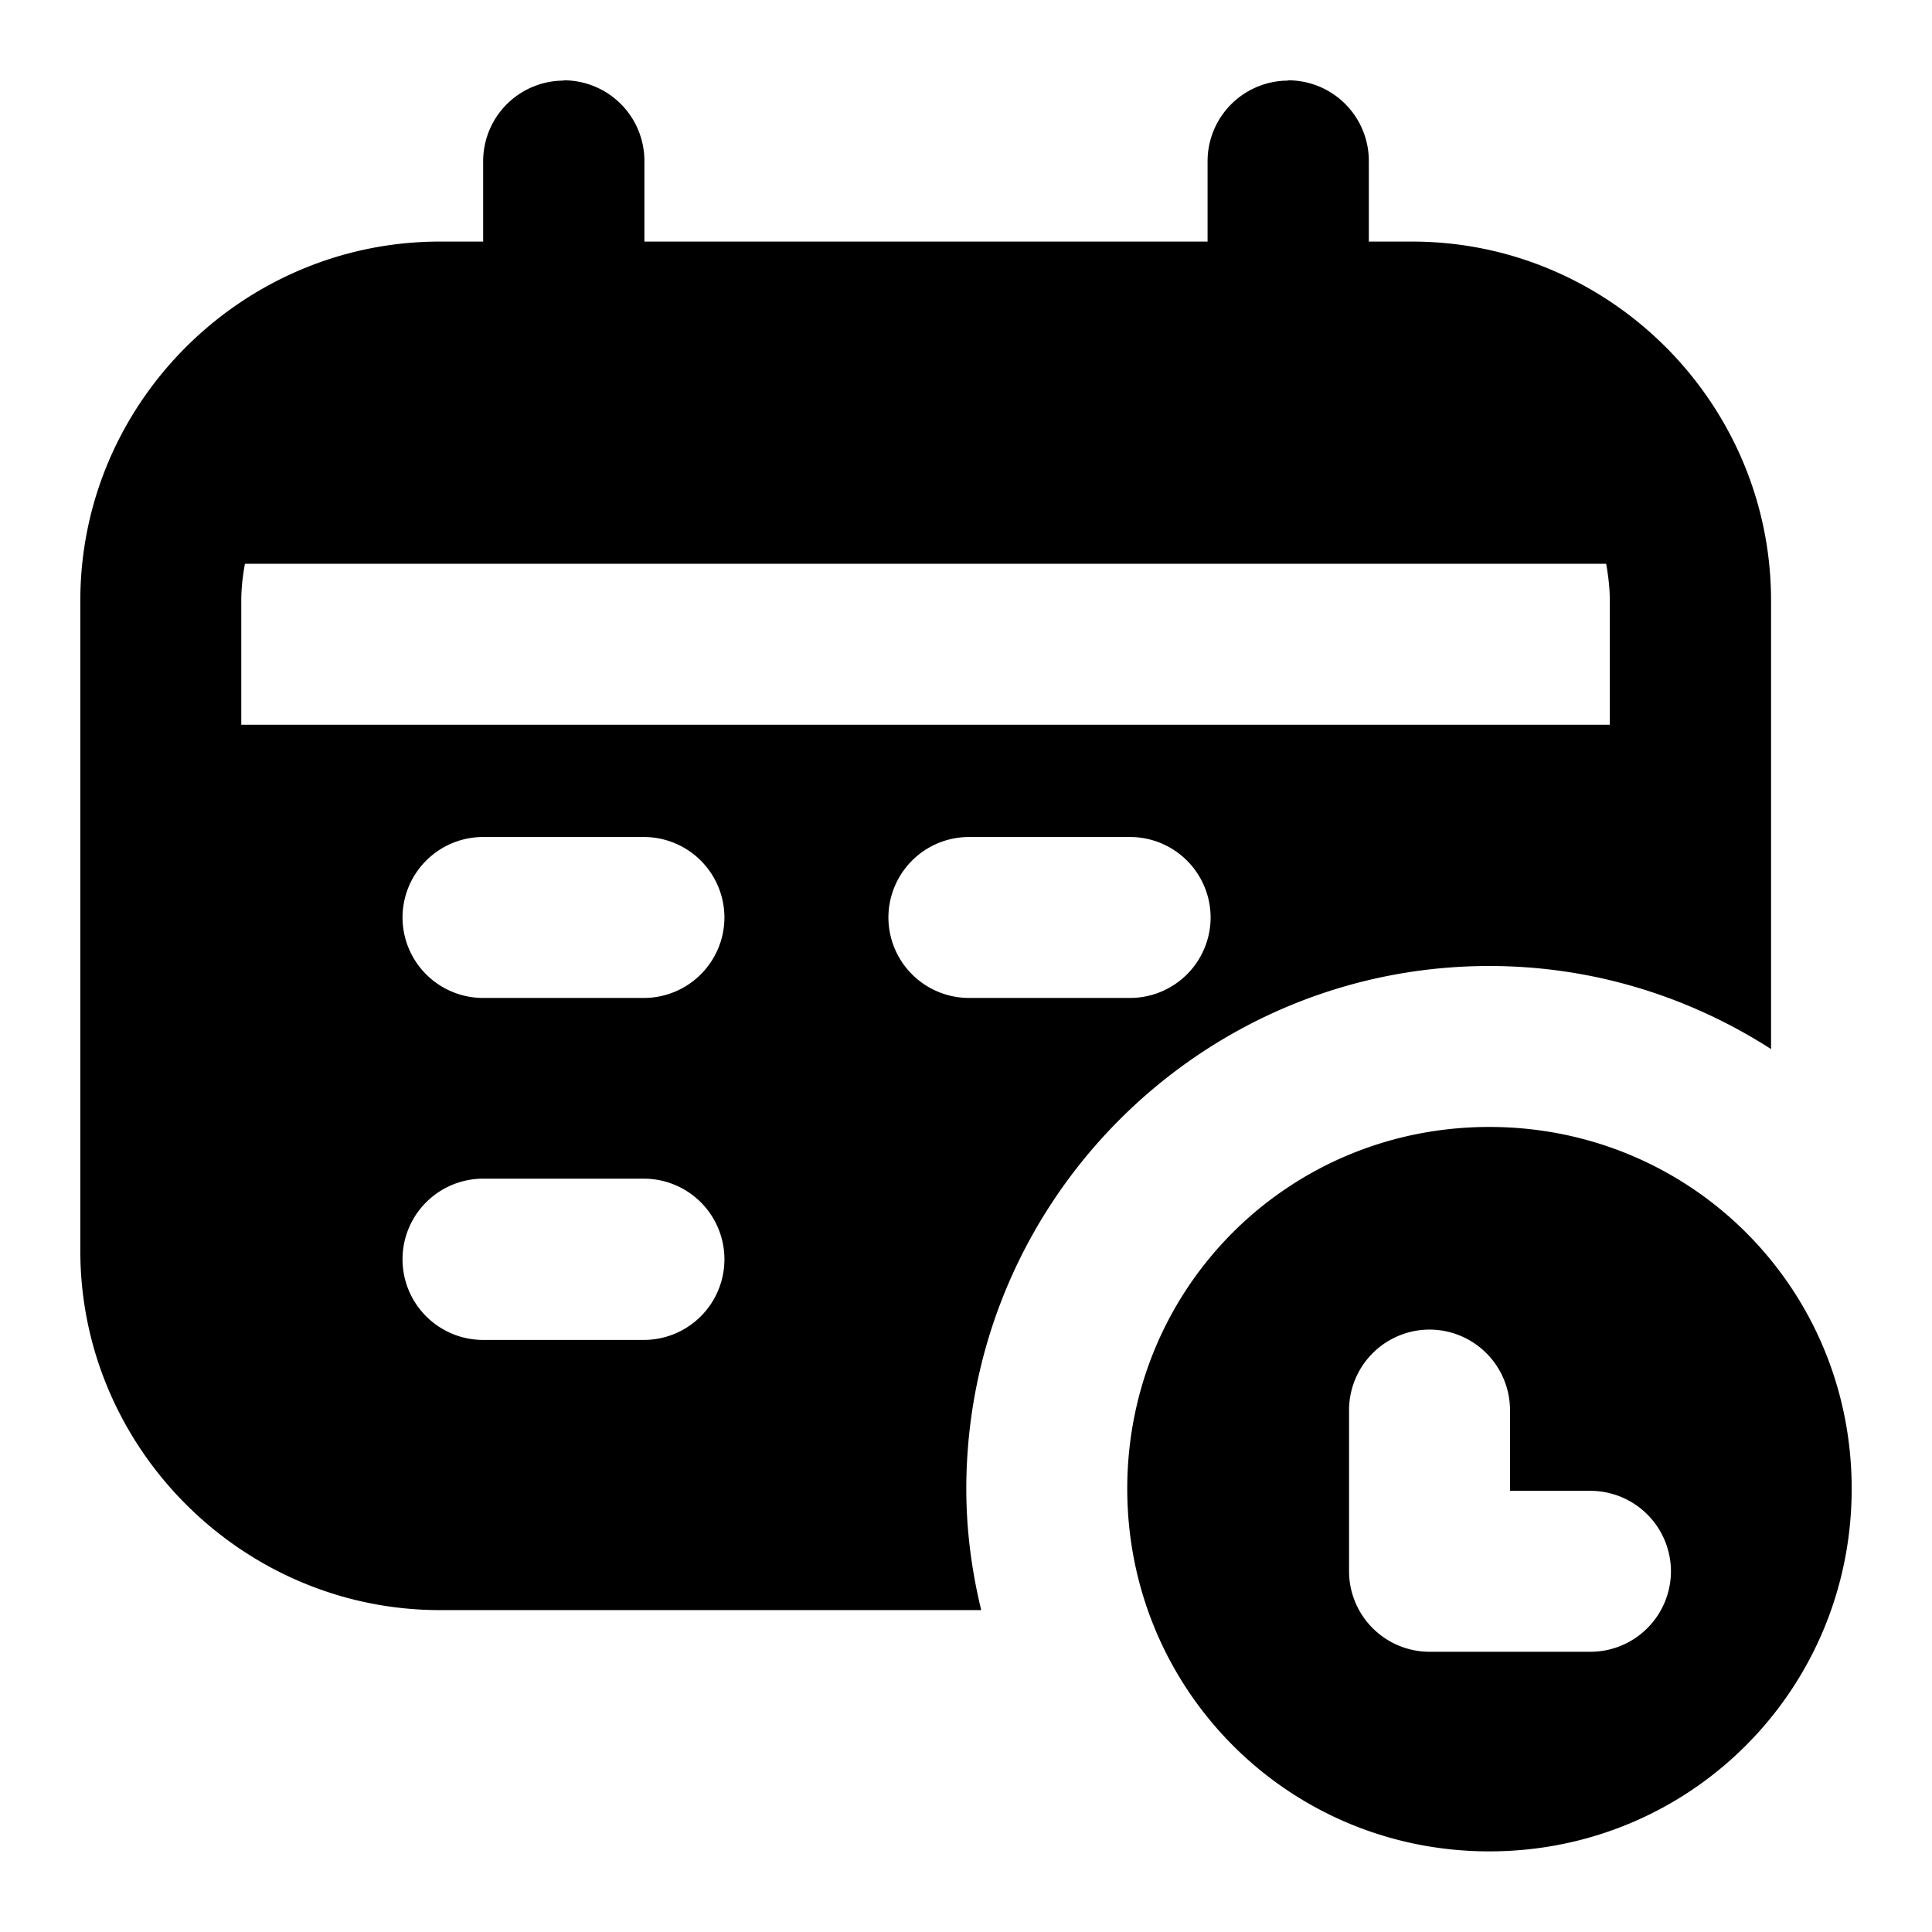
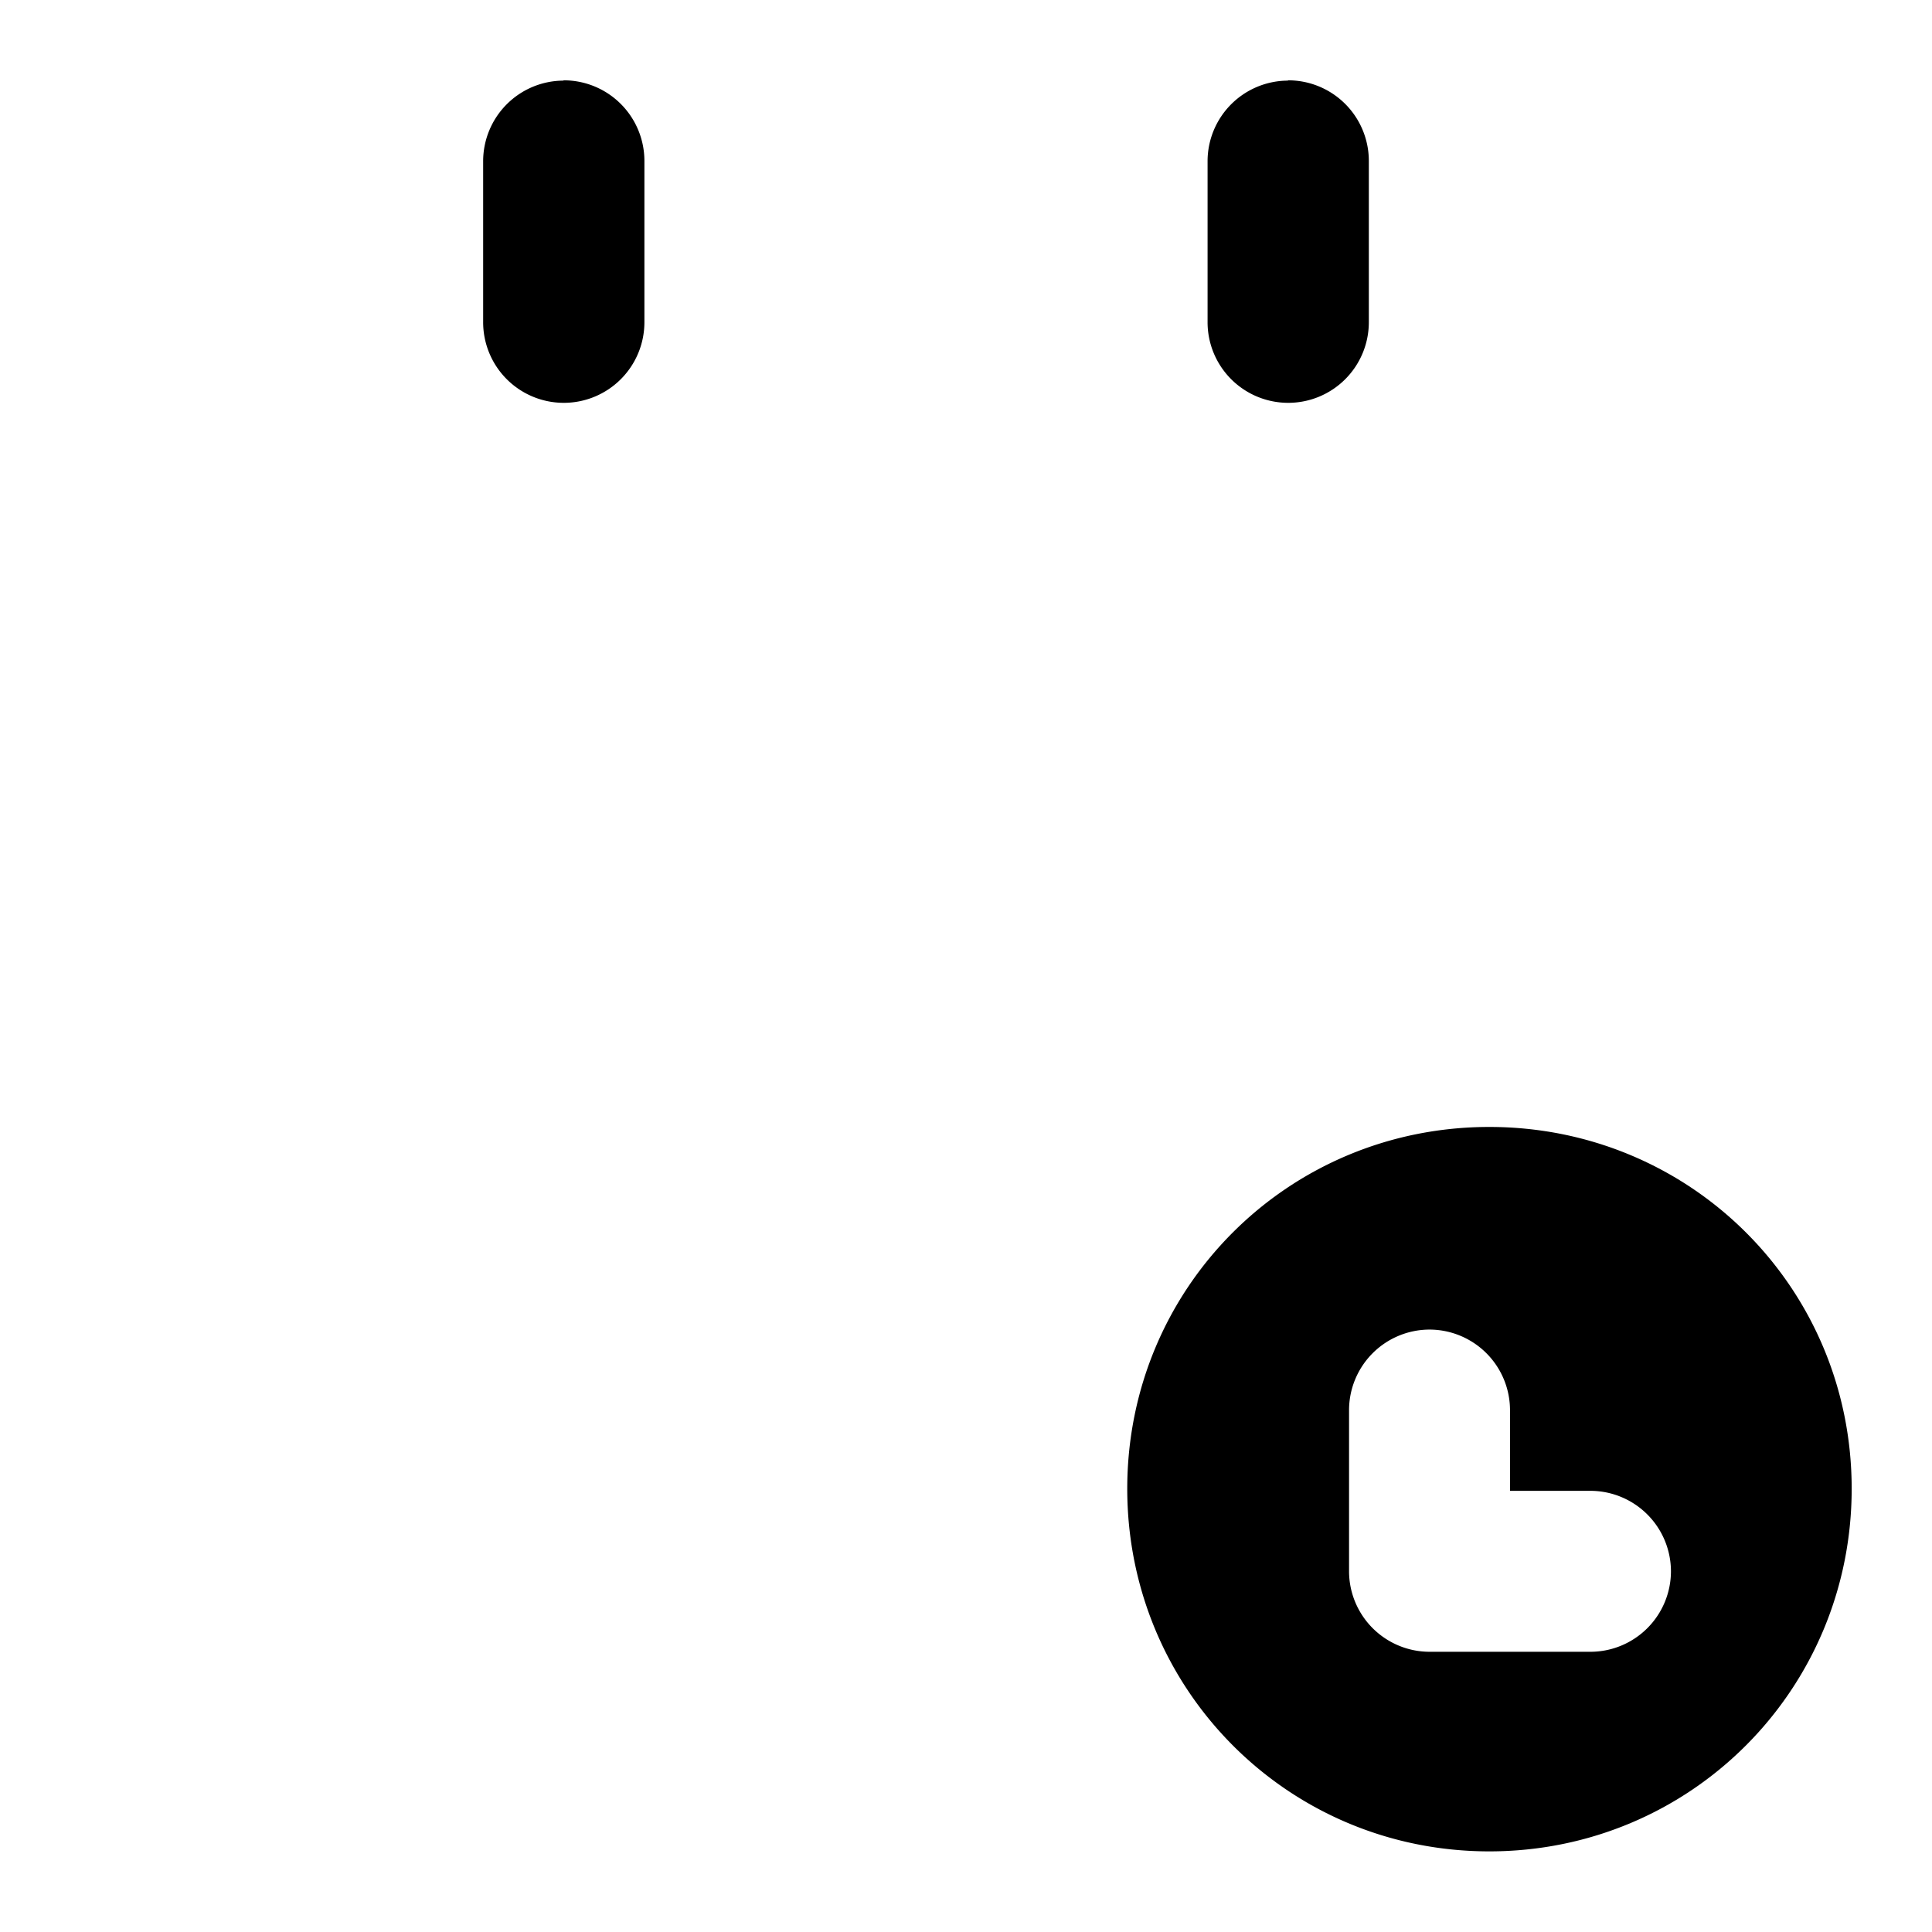
<svg xmlns="http://www.w3.org/2000/svg" width="800px" height="800px" viewBox="0 0 6.35 6.35" id="svg1976" version="1.1">
  <defs id="defs1970" />
  <g id="layer1" style="display:inline">
    <path d="m 4.895,3.704 c -0.661,0 -1.19,0.528 -1.19,1.189 0,0.661 0.529,1.192 1.19,1.192 0.661,0 1.191,-0.531 1.191,-1.192 0,-0.661 -0.53,-1.189 -1.191,-1.189 z M 4.7,4.37 A 0.265,0.265 0 0 1 4.963,4.636 V 4.9 H 5.229 A 0.265,0.265 0 0 1 5.492,5.165 0.265,0.265 0 0 1 5.229,5.429 H 4.7 A 0.265,0.265 0 0 1 4.434,5.165 V 4.636 A 0.265,0.265 0 0 1 4.7,4.37 Z" id="path2452" style="color:#000000;font-style:normal;font-variant:normal;font-weight:normal;font-stretch:normal;font-size:medium;line-height:normal;font-family:sans-serif;font-variant-ligatures:normal;font-variant-position:normal;font-variant-caps:normal;font-variant-numeric:normal;font-variant-alternates:normal;font-variant-east-asian:normal;font-feature-settings:normal;font-variation-settings:normal;text-indent:0;text-align:start;text-decoration:none;text-decoration-line:none;text-decoration-style:solid;text-decoration-color:#000000;letter-spacing:normal;word-spacing:normal;text-transform:none;writing-mode:lr-tb;direction:ltr;text-orientation:mixed;dominant-baseline:auto;baseline-shift:baseline;text-anchor:start;white-space:normal;shape-padding:0;shape-margin:0;inline-size:0;clip-rule:nonzero;display:inline;overflow:visible;visibility:visible;isolation:auto;mix-blend-mode:normal;color-interpolation:sRGB;color-interpolation-filters:linearRGB;solid-color:#000000;solid-opacity:1;vector-effect:none;fill:#000000;fill-opacity:1;fill-rule:nonzero;stroke:none;stroke-width:0.529;stroke-linecap:round;stroke-linejoin:round;stroke-miterlimit:4;stroke-dasharray:none;stroke-dashoffset:0;stroke-opacity:1;paint-order:stroke fill markers;color-rendering:auto;image-rendering:auto;shape-rendering:auto;text-rendering:auto;enable-background:accumulate;stop-color:#000000" />
    <path d="m 1.852,0.265 a 0.265,0.265 0 0 0 -0.264,0.264 V 1.058 a 0.265,0.265 0 0 0 0.264,0.266 0.265,0.265 0 0 0 0.266,-0.266 V 0.528 a 0.265,0.265 0 0 0 -0.266,-0.264 z" id="path712" style="color:#000000;font-style:normal;font-variant:normal;font-weight:normal;font-stretch:normal;font-size:medium;line-height:normal;font-family:sans-serif;font-variant-ligatures:normal;font-variant-position:normal;font-variant-caps:normal;font-variant-numeric:normal;font-variant-alternates:normal;font-variant-east-asian:normal;font-feature-settings:normal;font-variation-settings:normal;text-indent:0;text-align:start;text-decoration:none;text-decoration-line:none;text-decoration-style:solid;text-decoration-color:#000000;letter-spacing:normal;word-spacing:normal;text-transform:none;writing-mode:lr-tb;direction:ltr;text-orientation:mixed;dominant-baseline:auto;baseline-shift:baseline;text-anchor:start;white-space:normal;shape-padding:0;shape-margin:0;inline-size:0;clip-rule:nonzero;display:inline;overflow:visible;visibility:visible;isolation:auto;mix-blend-mode:normal;color-interpolation:sRGB;color-interpolation-filters:linearRGB;solid-color:#000000;solid-opacity:1;vector-effect:none;fill:#000000;fill-opacity:1;fill-rule:nonzero;stroke:none;stroke-width:0.529;stroke-linecap:round;stroke-linejoin:miter;stroke-miterlimit:4;stroke-dasharray:none;stroke-dashoffset:0;stroke-opacity:1;color-rendering:auto;image-rendering:auto;shape-rendering:auto;text-rendering:auto;enable-background:accumulate;stop-color:#000000" />
    <path d="m 4.233,0.265 a 0.265,0.265 0 0 0 -0.264,0.264 V 1.058 a 0.265,0.265 0 0 0 0.264,0.266 0.265,0.265 0 0 0 0.266,-0.266 V 0.528 a 0.265,0.265 0 0 0 -0.266,-0.264 z" id="path714" style="color:#000000;font-style:normal;font-variant:normal;font-weight:normal;font-stretch:normal;font-size:medium;line-height:normal;font-family:sans-serif;font-variant-ligatures:normal;font-variant-position:normal;font-variant-caps:normal;font-variant-numeric:normal;font-variant-alternates:normal;font-variant-east-asian:normal;font-feature-settings:normal;font-variation-settings:normal;text-indent:0;text-align:start;text-decoration:none;text-decoration-line:none;text-decoration-style:solid;text-decoration-color:#000000;letter-spacing:normal;word-spacing:normal;text-transform:none;writing-mode:lr-tb;direction:ltr;text-orientation:mixed;dominant-baseline:auto;baseline-shift:baseline;text-anchor:start;white-space:normal;shape-padding:0;shape-margin:0;inline-size:0;clip-rule:nonzero;display:inline;overflow:visible;visibility:visible;isolation:auto;mix-blend-mode:normal;color-interpolation:sRGB;color-interpolation-filters:linearRGB;solid-color:#000000;solid-opacity:1;vector-effect:none;fill:#000000;fill-opacity:1;fill-rule:nonzero;stroke:none;stroke-width:0.529;stroke-linecap:round;stroke-linejoin:miter;stroke-miterlimit:4;stroke-dasharray:none;stroke-dashoffset:0;stroke-opacity:1;color-rendering:auto;image-rendering:auto;shape-rendering:auto;text-rendering:auto;enable-background:accumulate;stop-color:#000000" />
-     <path d="m 1.446,0.794 c -0.649,0 -1.182,0.53 -1.182,1.18 v 2.137 c 0,0.649 0.533,1.181 1.182,1.181 H 3.225 C 3.194,5.164 3.176,5.031 3.176,4.894 c 0,-0.947 0.772,-1.719 1.719,-1.719 0.341,0 0.658,0.101 0.926,0.273 V 1.974 c 0,-0.649 -0.53,-1.18 -1.18,-1.18 z M 0.805,1.853 h 4.474 c 0.007,0.039 0.012,0.079 0.012,0.121 V 2.382 H 0.793 V 1.974 c 0,-0.042 0.005,-0.082 0.012,-0.121 z M 1.588,2.751 H 2.117 A 0.265,0.265 0 0 1 2.381,3.017 0.265,0.265 0 0 1 2.117,3.28 H 1.588 A 0.265,0.265 0 0 1 1.323,3.017 0.265,0.265 0 0 1 1.588,2.751 Z m 1.598,0 H 3.715 A 0.265,0.265 0 0 1 3.979,3.017 0.265,0.265 0 0 1 3.715,3.28 H 3.186 A 0.265,0.265 0 0 1 2.92,3.017 0.265,0.265 0 0 1 3.186,2.751 Z M 1.588,3.874 H 2.117 A 0.265,0.265 0 0 1 2.381,4.138 0.265,0.265 0 0 1 2.117,4.404 H 1.588 A 0.265,0.265 0 0 1 1.323,4.138 0.265,0.265 0 0 1 1.588,3.874 Z" id="path716" style="color:#000000;font-style:normal;font-variant:normal;font-weight:normal;font-stretch:normal;font-size:medium;line-height:normal;font-family:sans-serif;font-variant-ligatures:normal;font-variant-position:normal;font-variant-caps:normal;font-variant-numeric:normal;font-variant-alternates:normal;font-variant-east-asian:normal;font-feature-settings:normal;font-variation-settings:normal;text-indent:0;text-align:start;text-decoration:none;text-decoration-line:none;text-decoration-style:solid;text-decoration-color:#000000;letter-spacing:normal;word-spacing:normal;text-transform:none;writing-mode:lr-tb;direction:ltr;text-orientation:mixed;dominant-baseline:auto;baseline-shift:baseline;text-anchor:start;white-space:normal;shape-padding:0;shape-margin:0;inline-size:0;clip-rule:nonzero;display:inline;overflow:visible;visibility:visible;isolation:auto;mix-blend-mode:normal;color-interpolation:sRGB;color-interpolation-filters:linearRGB;solid-color:#000000;solid-opacity:1;vector-effect:none;fill:#000000;fill-opacity:1;fill-rule:nonzero;stroke:none;stroke-width:0.529;stroke-linecap:round;stroke-linejoin:round;stroke-miterlimit:4;stroke-dasharray:none;stroke-dashoffset:0;stroke-opacity:1;paint-order:stroke fill markers;color-rendering:auto;image-rendering:auto;shape-rendering:auto;text-rendering:auto;enable-background:accumulate;stop-color:#000000" />
  </g>
</svg>